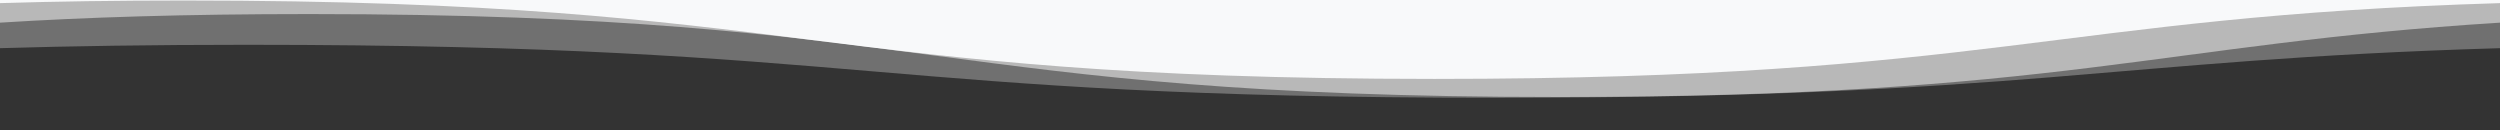
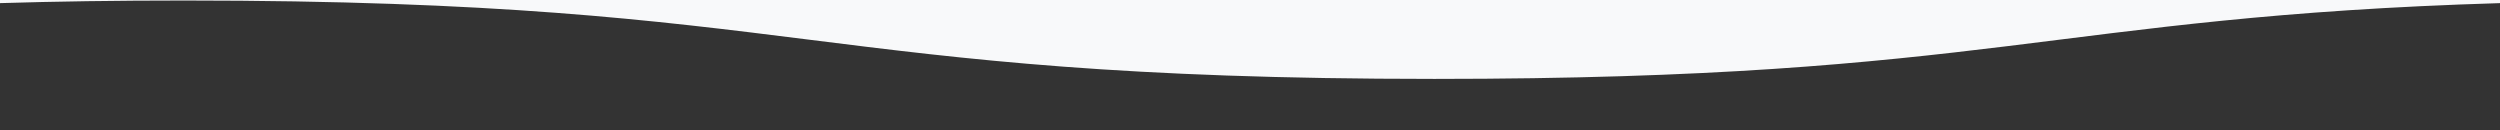
<svg xmlns="http://www.w3.org/2000/svg" version="1.1" id="Livello_1" x="0px" y="0px" viewBox="0 0 1920 100" style="enable-background:new 0 0 1920 100;" xml:space="preserve">
  <rect x="0" y="0" width="1920" height="100" fill="#333333" stroke="none" />
  <style type="text/css">
	.st0{fill:#FFFFFF;fill-opacity:0.3;}
	.st1{fill:#FFFFFF;fill-opacity:0.5;}
	.st2{fill:#F8F9FA;}
</style>
-   <path class="st0" d="M0,37c54.3-1.6,116.4-2.6,189.6-2.6c480,0,480,40.7,960,40.7c406.7,0,468.9-29.2,770.4-38.1V0H0V37z" />
-   <path class="st1" d="M0,17.4c65.2-4.1,141.8-6.6,237.6-6.6c480,0,480,63.7,960,63.7c384.2,0,460.9-40.8,722.4-57.1V0H0V17.4z" />
  <path class="st2" d="M0,0v2.4c42.3-1.3,89.1-2,141.6-2c480,0,480,60.2,960,60.2c427.5,0,474.3-47.8,818.4-58.2V0H0z" />
</svg>